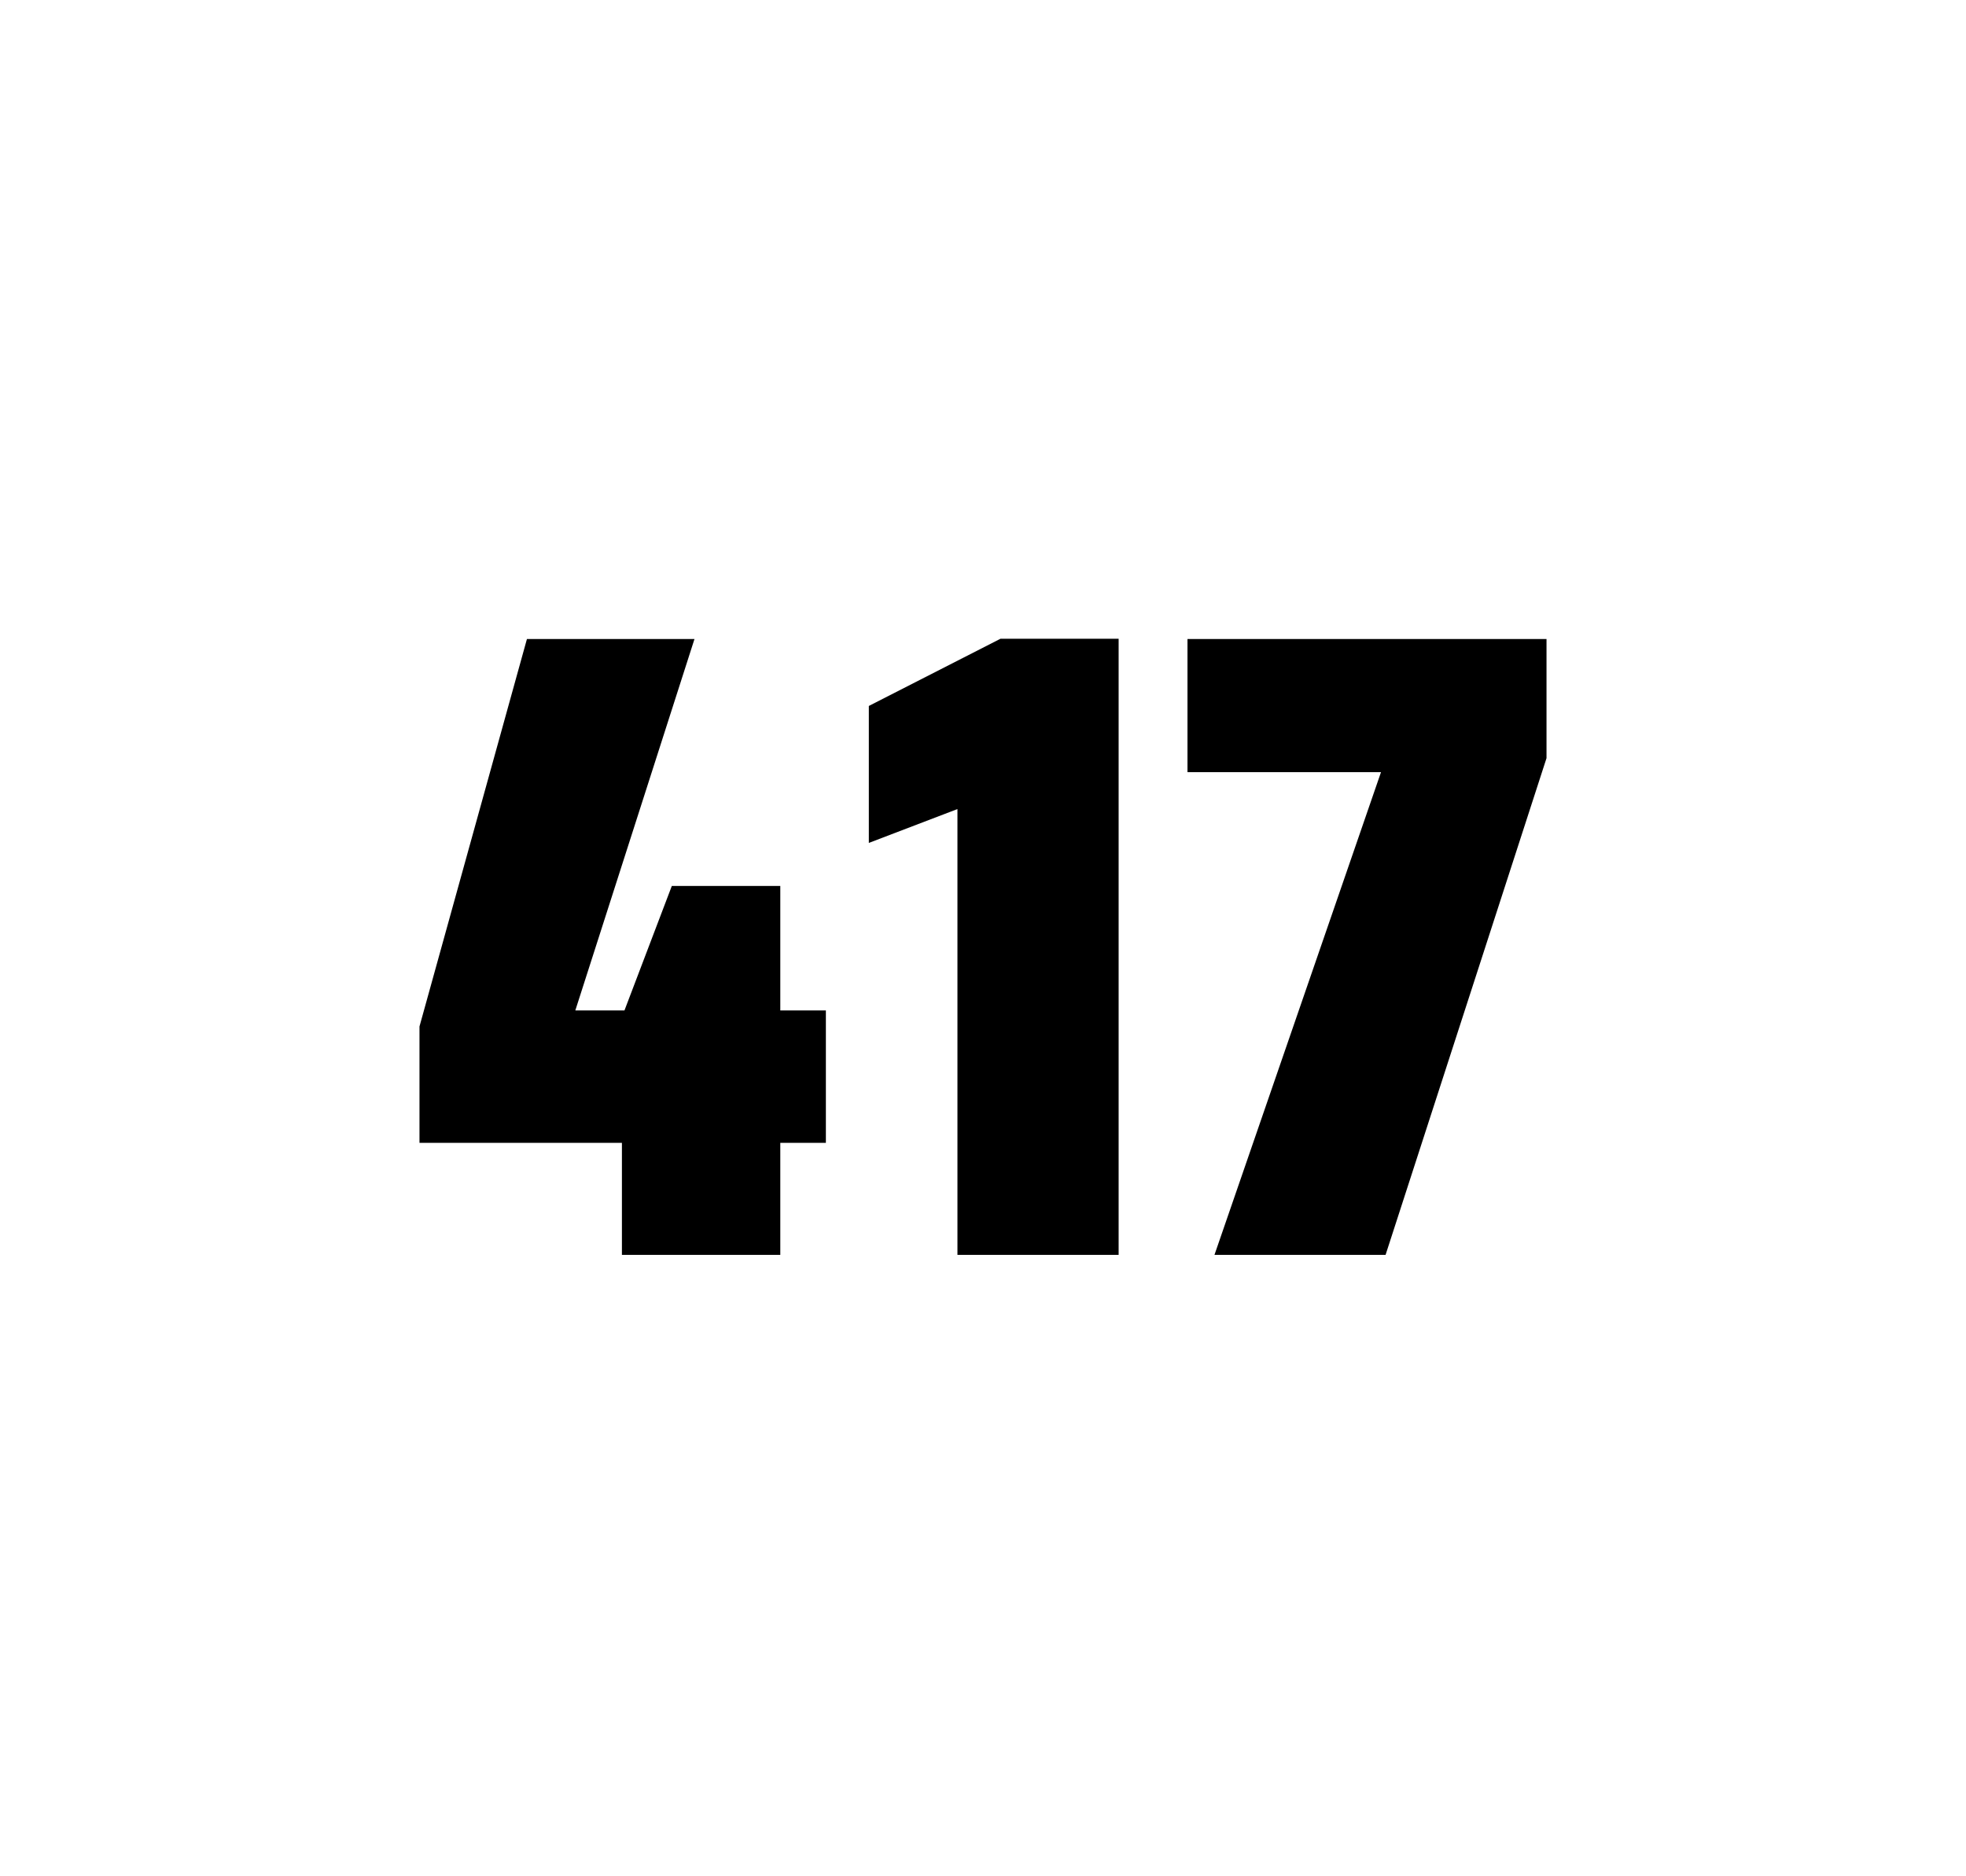
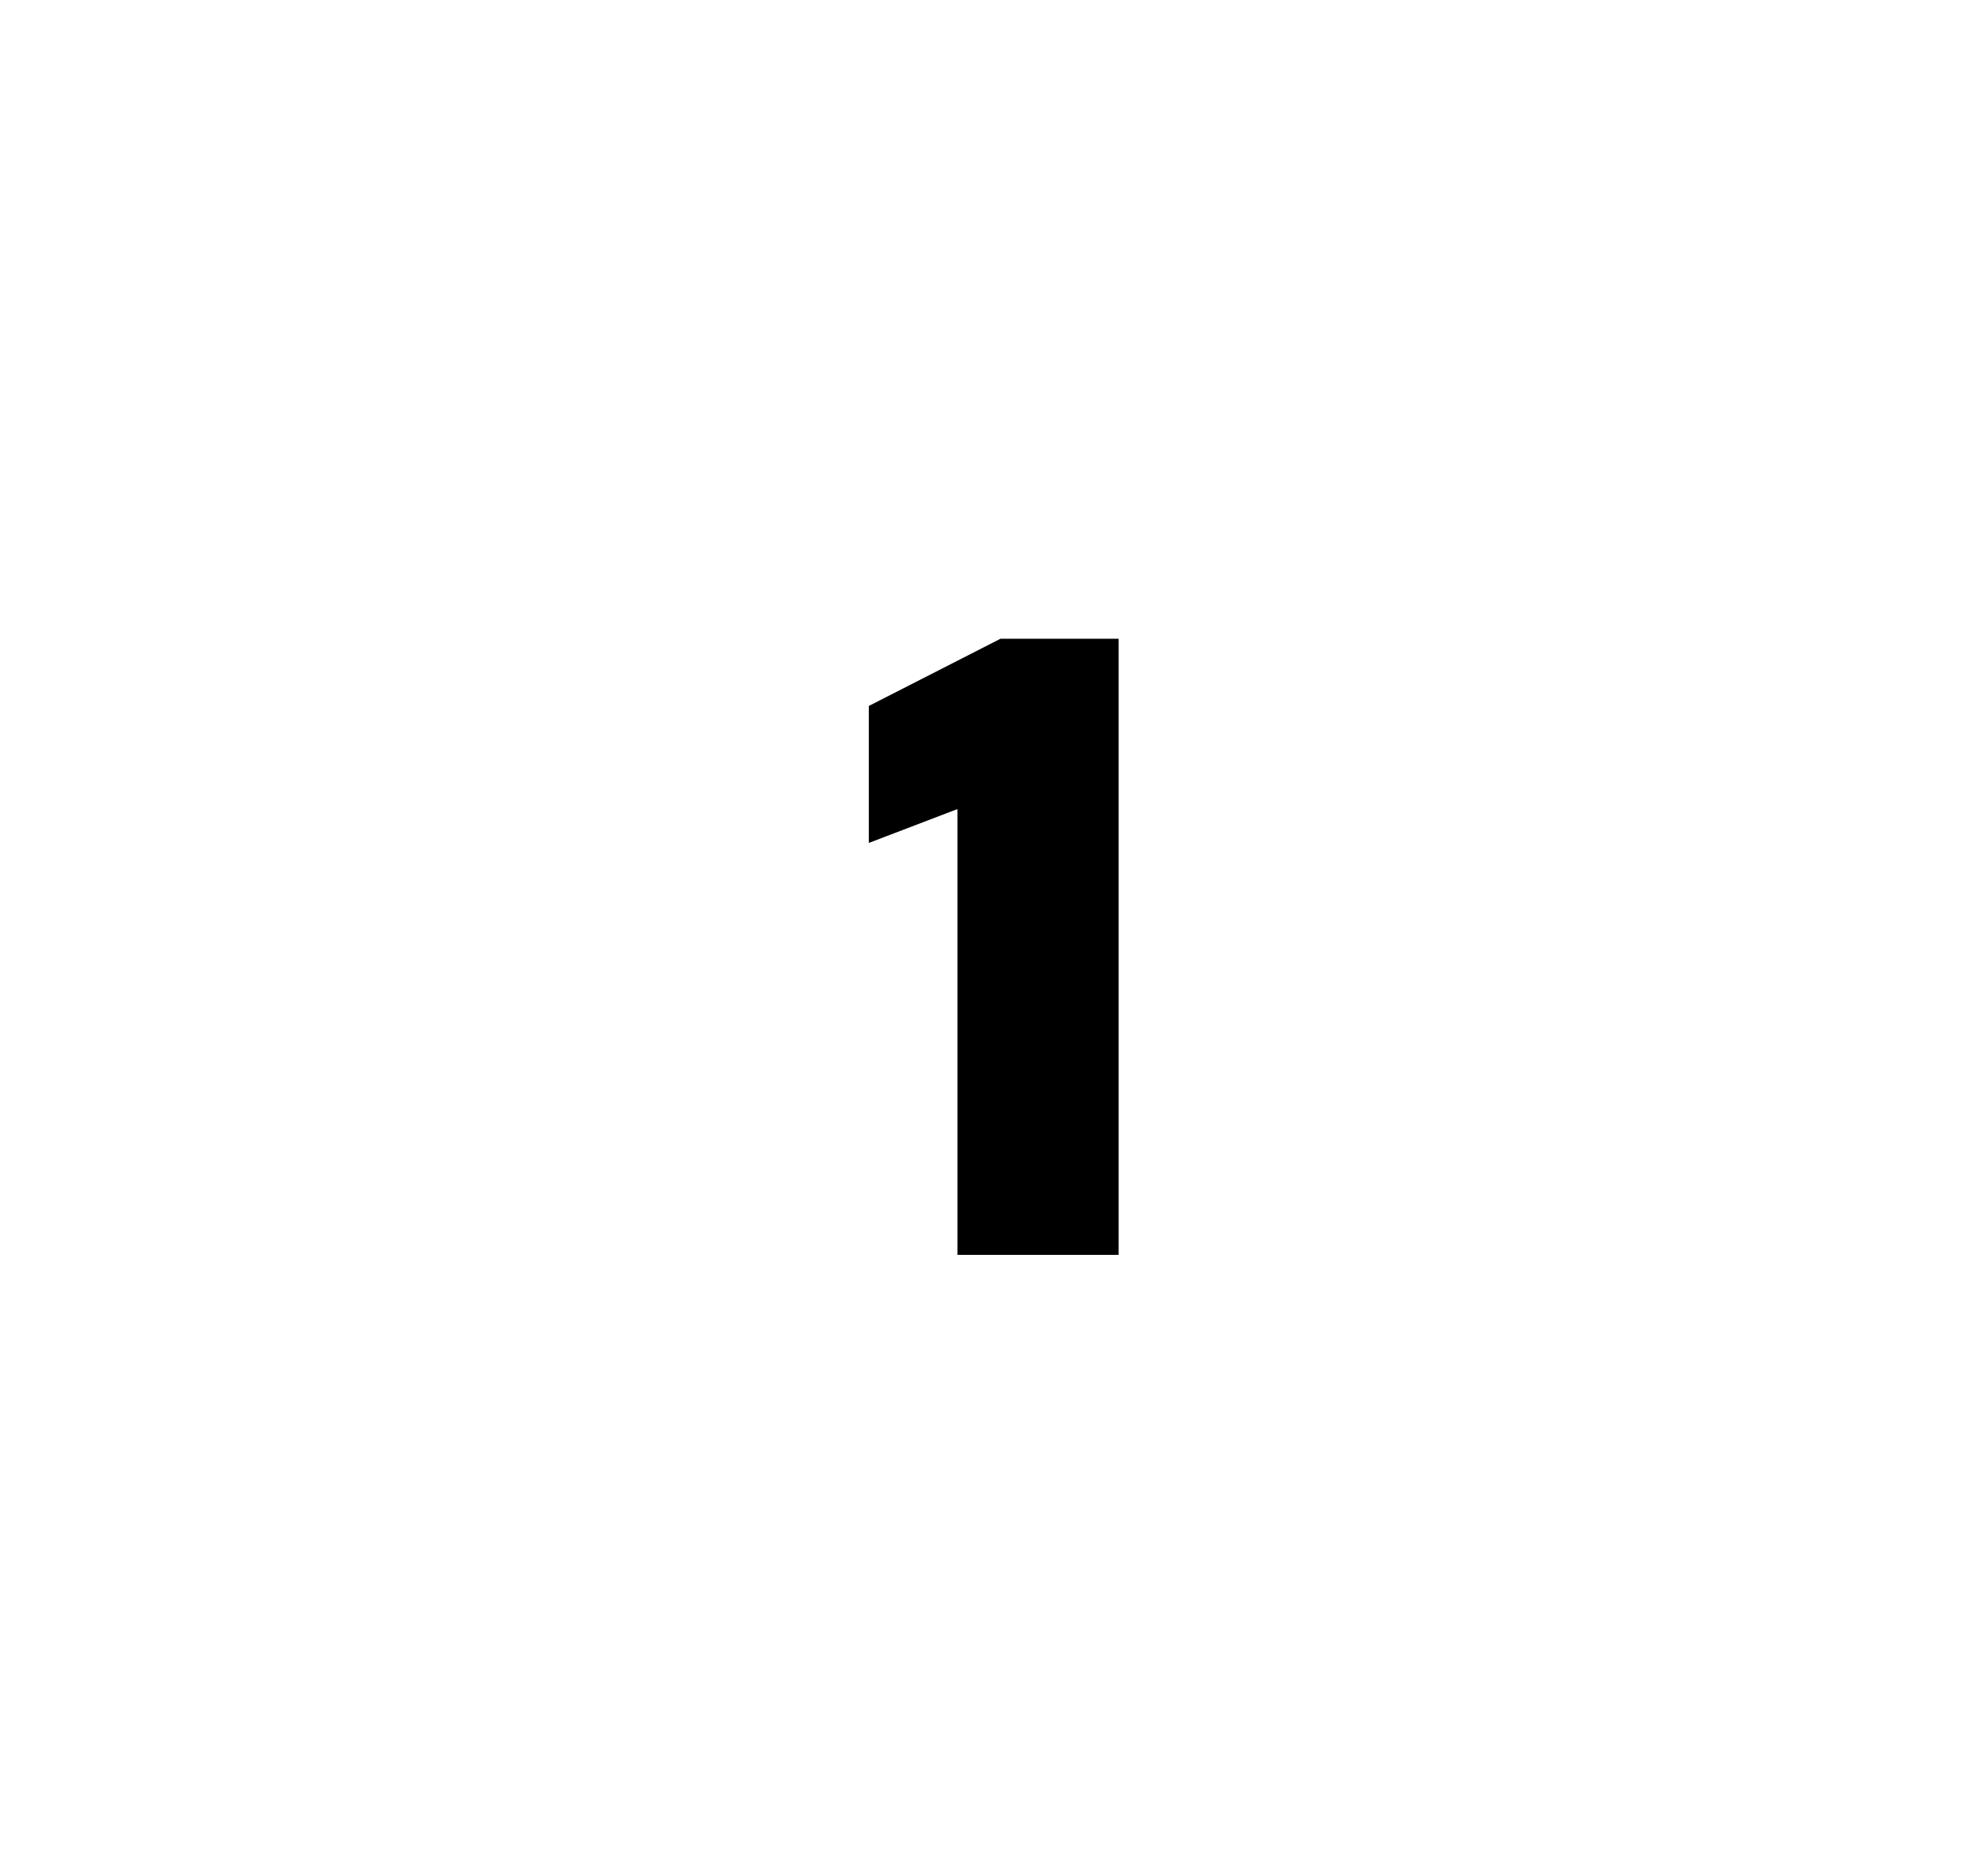
<svg xmlns="http://www.w3.org/2000/svg" version="1.1" id="wrapper" x="0px" y="0px" viewBox="0 0 772.1 737" style="enable-background:new 0 0 772.1 737;">
  <style type="text/css">
	.st0{fill:none;}
</style>
-   <path id="frame" class="st0" d="M 1.5 0 L 770.5 0 C 771.3 0 772 0.7 772 1.5 L 772 735.4 C 772 736.2 771.3 736.9 770.5 736.9 L 1.5 736.9 C 0.7 736.9 0 736.2 0 735.4 L 0 1.5 C 0 0.7 0.7 0 1.5 0 Z" />
  <g id="numbers">
-     <path id="four" d="M 244.243 492.9 L 244.243 448.9 L 164.743 448.9 L 164.743 403.2 L 206.943 251 L 272.743 251 L 225.943 396.9 L 245.243 396.9 L 263.843 348 L 306.443 348 L 306.443 396.9 L 324.343 396.9 L 324.343 448.9 L 306.443 448.9 L 306.443 492.9 L 244.243 492.9 Z" />
    <path id="one" d="M 376.015 492.9 L 376.015 317.8 L 341.215 331.1 L 341.215 277.3 L 392.915 250.9 L 439.315 250.9 L 439.315 492.9 L 376.015 492.9 Z" />
-     <path id="seven" d="M 476.957 492.9 L 542.357 303.3 L 466.357 303.3 L 466.357 251 L 607.357 251 L 607.357 297.8 L 544.157 492.9 L 476.957 492.9 Z" />
  </g>
</svg>